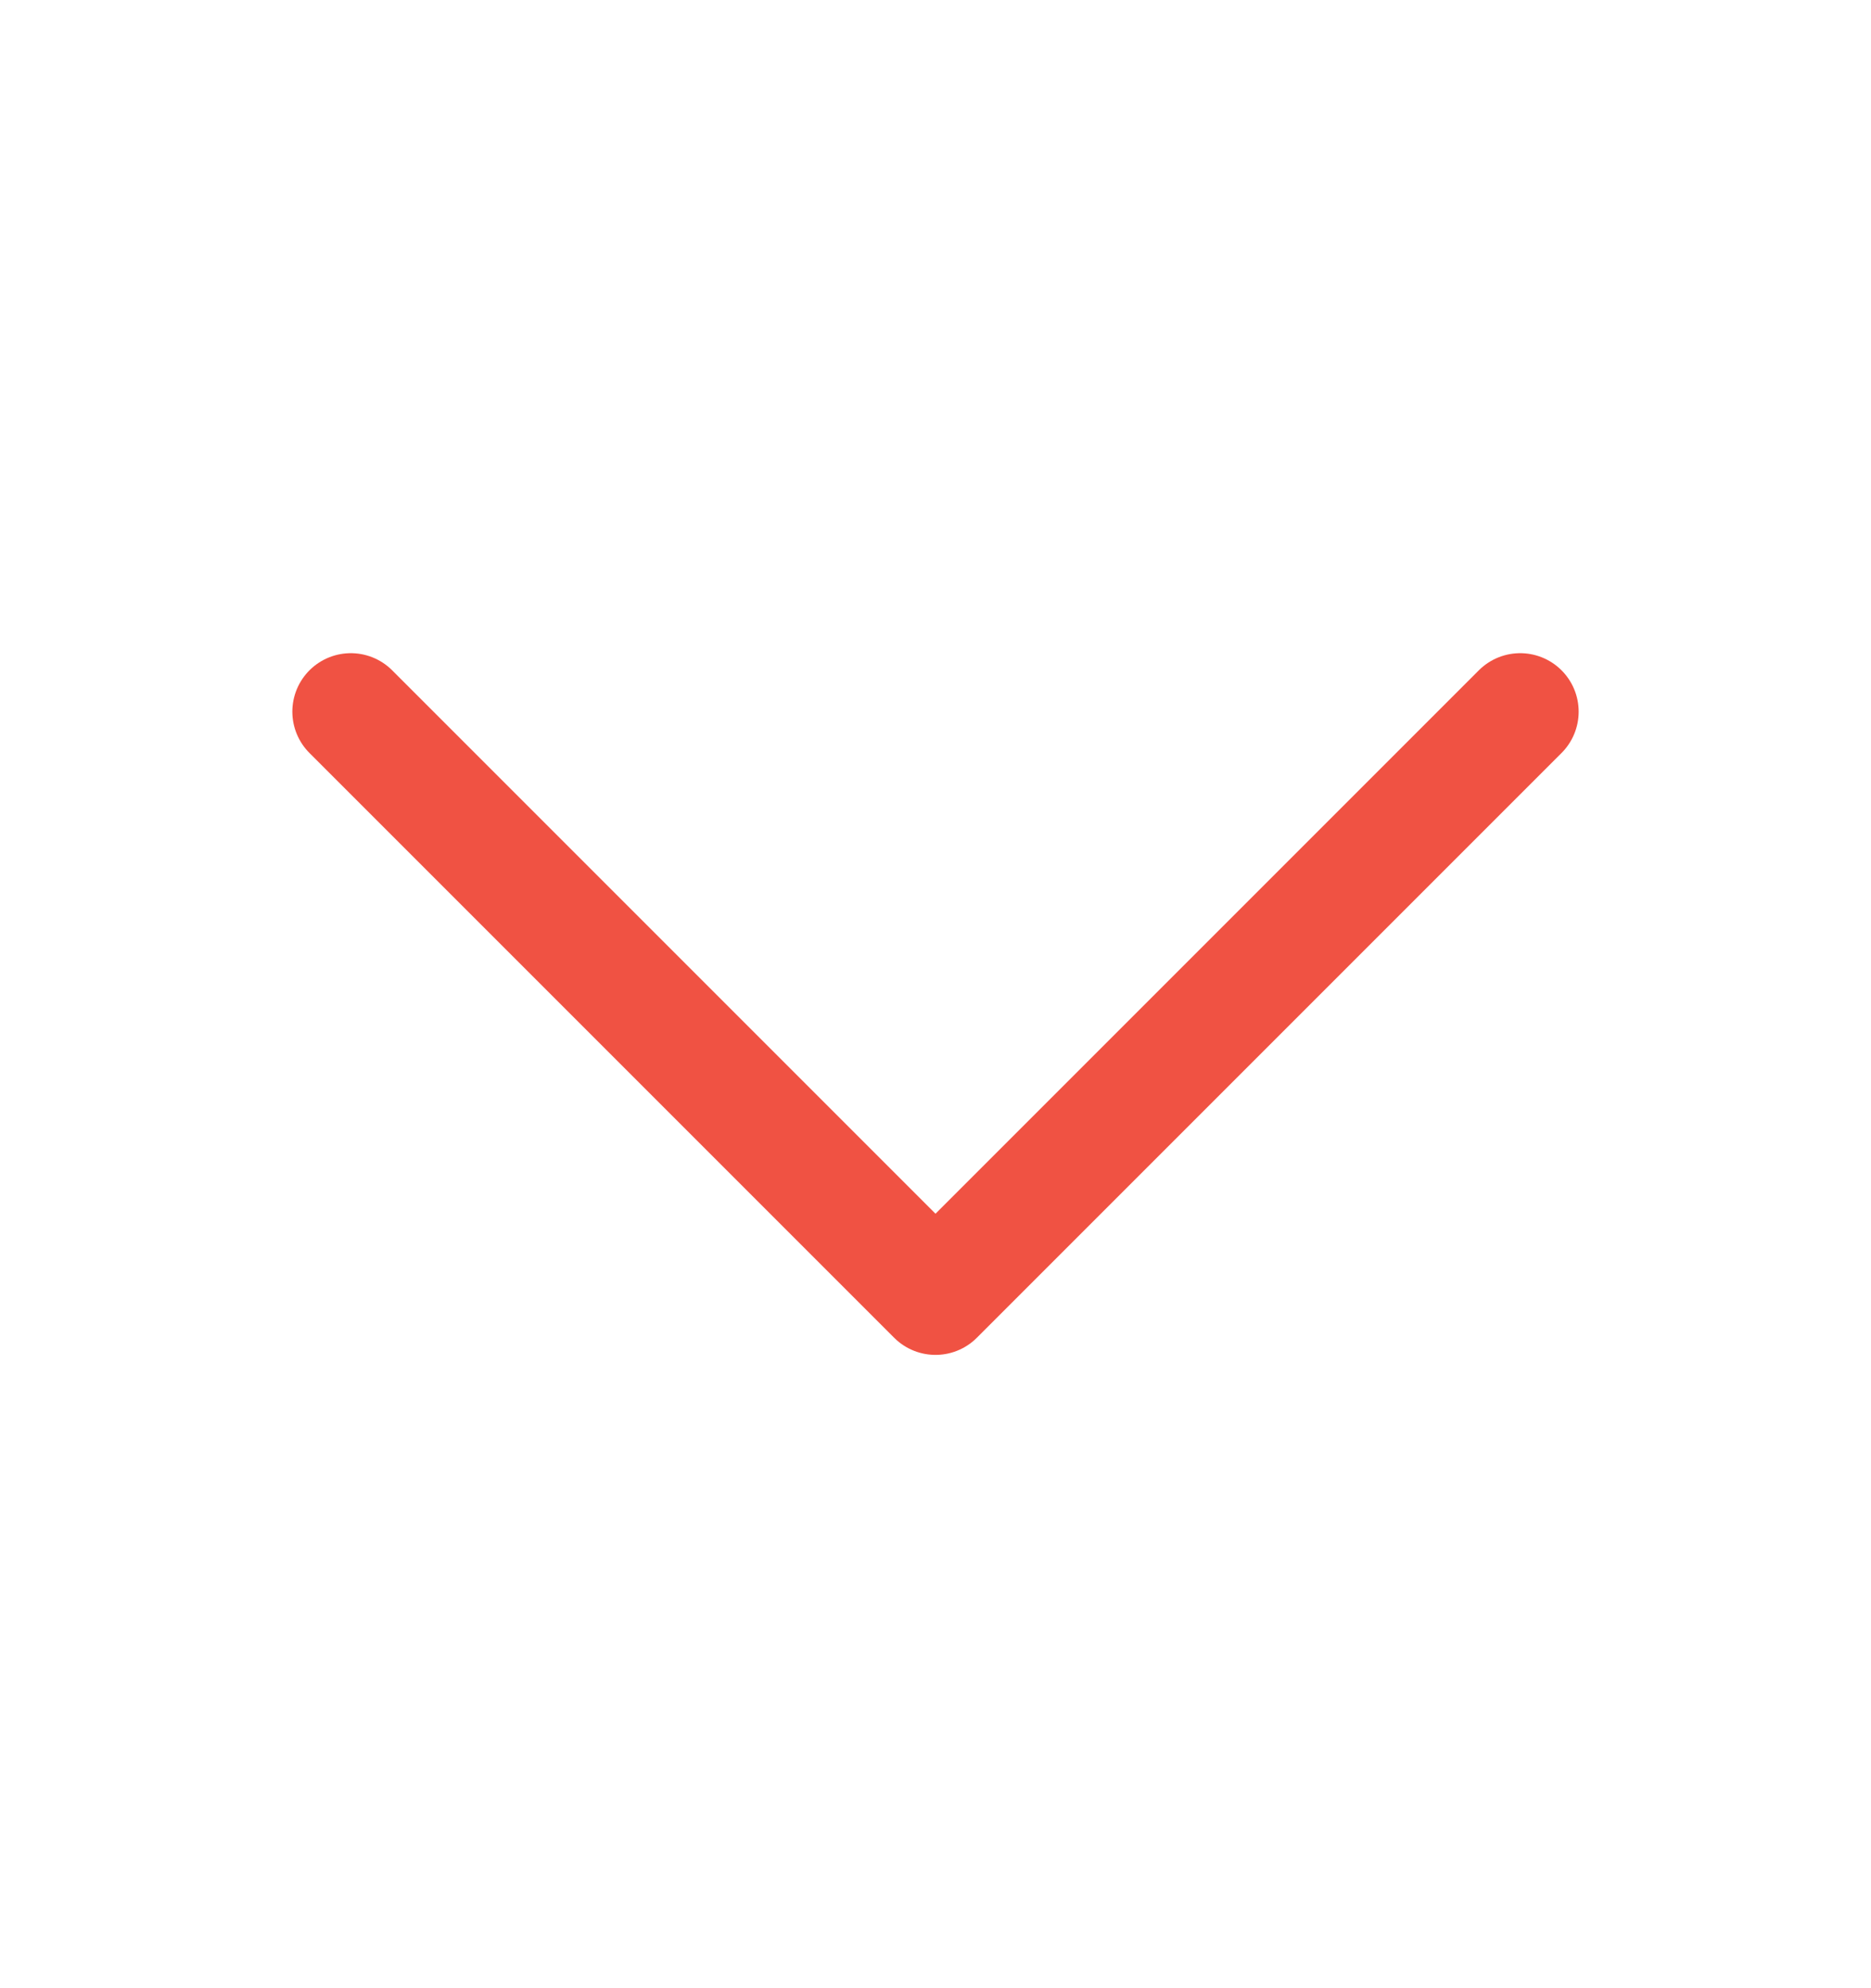
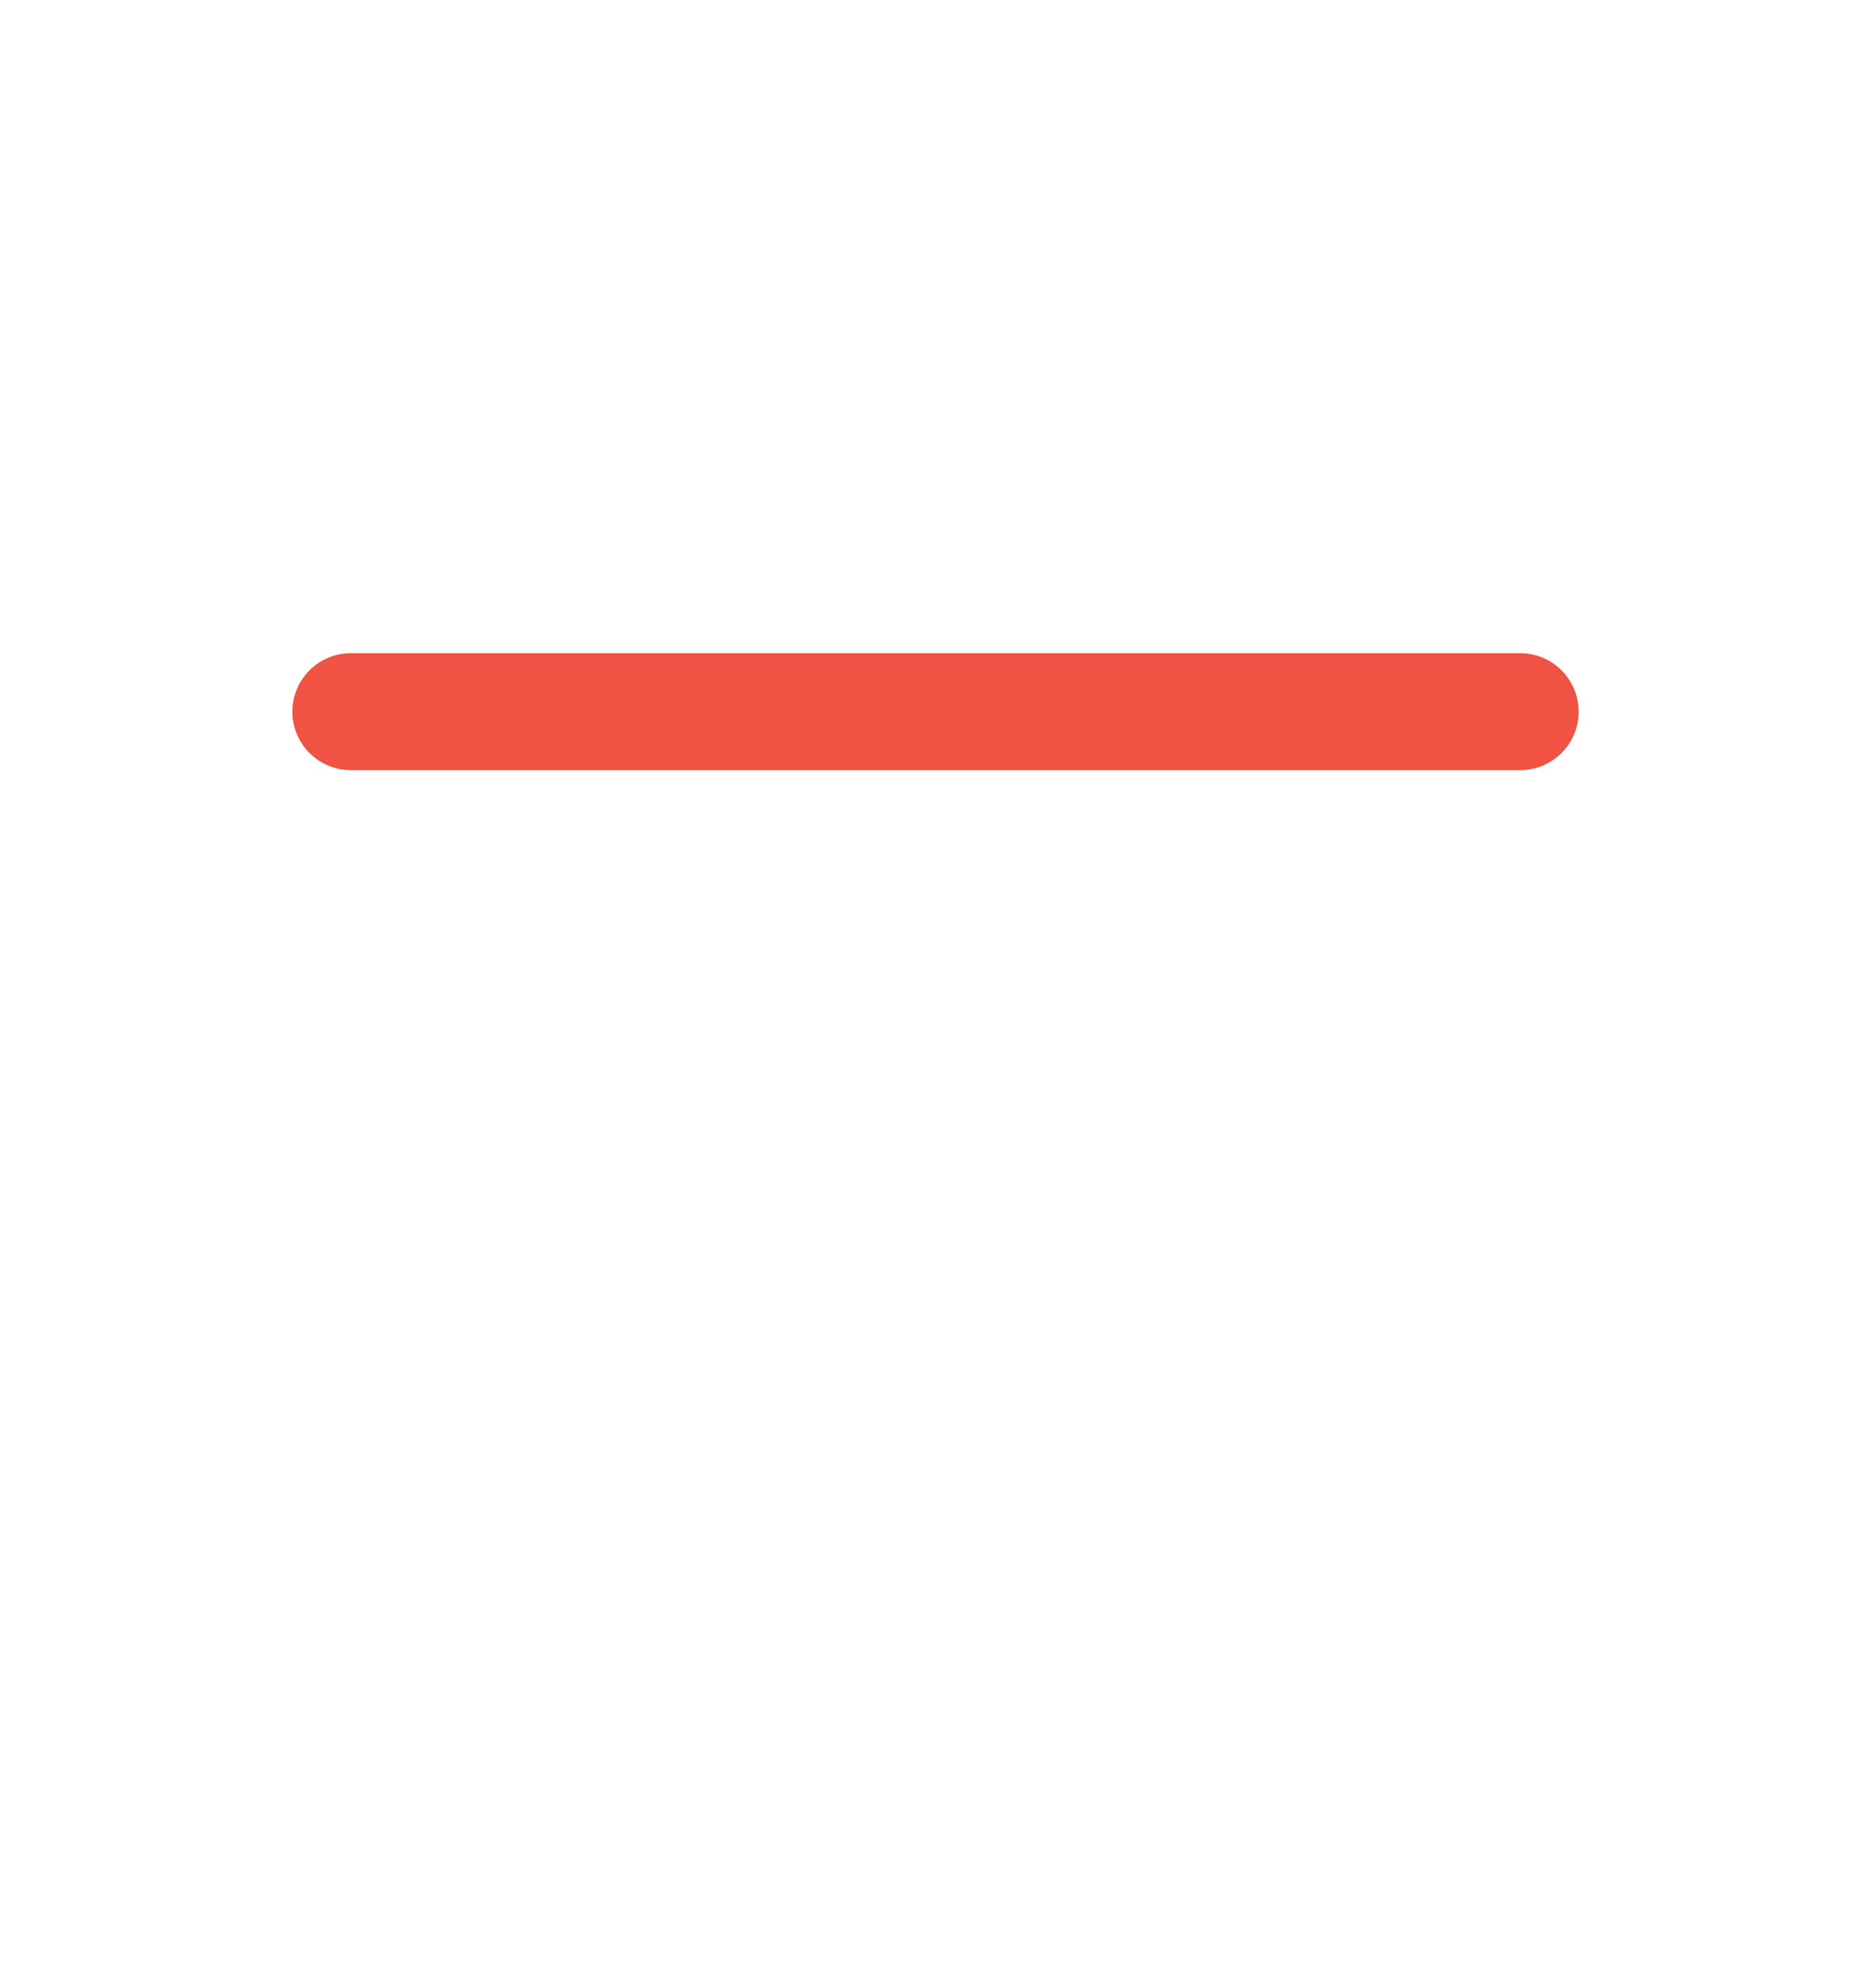
<svg xmlns="http://www.w3.org/2000/svg" width="16" height="17" viewBox="0 0 16 17" fill="none">
-   <path d="M13 6.085L8 11.085L3 6.085" stroke="#F05243" stroke-linecap="round" stroke-linejoin="round" />
+   <path d="M13 6.085L3 6.085" stroke="#F05243" stroke-linecap="round" stroke-linejoin="round" />
</svg>